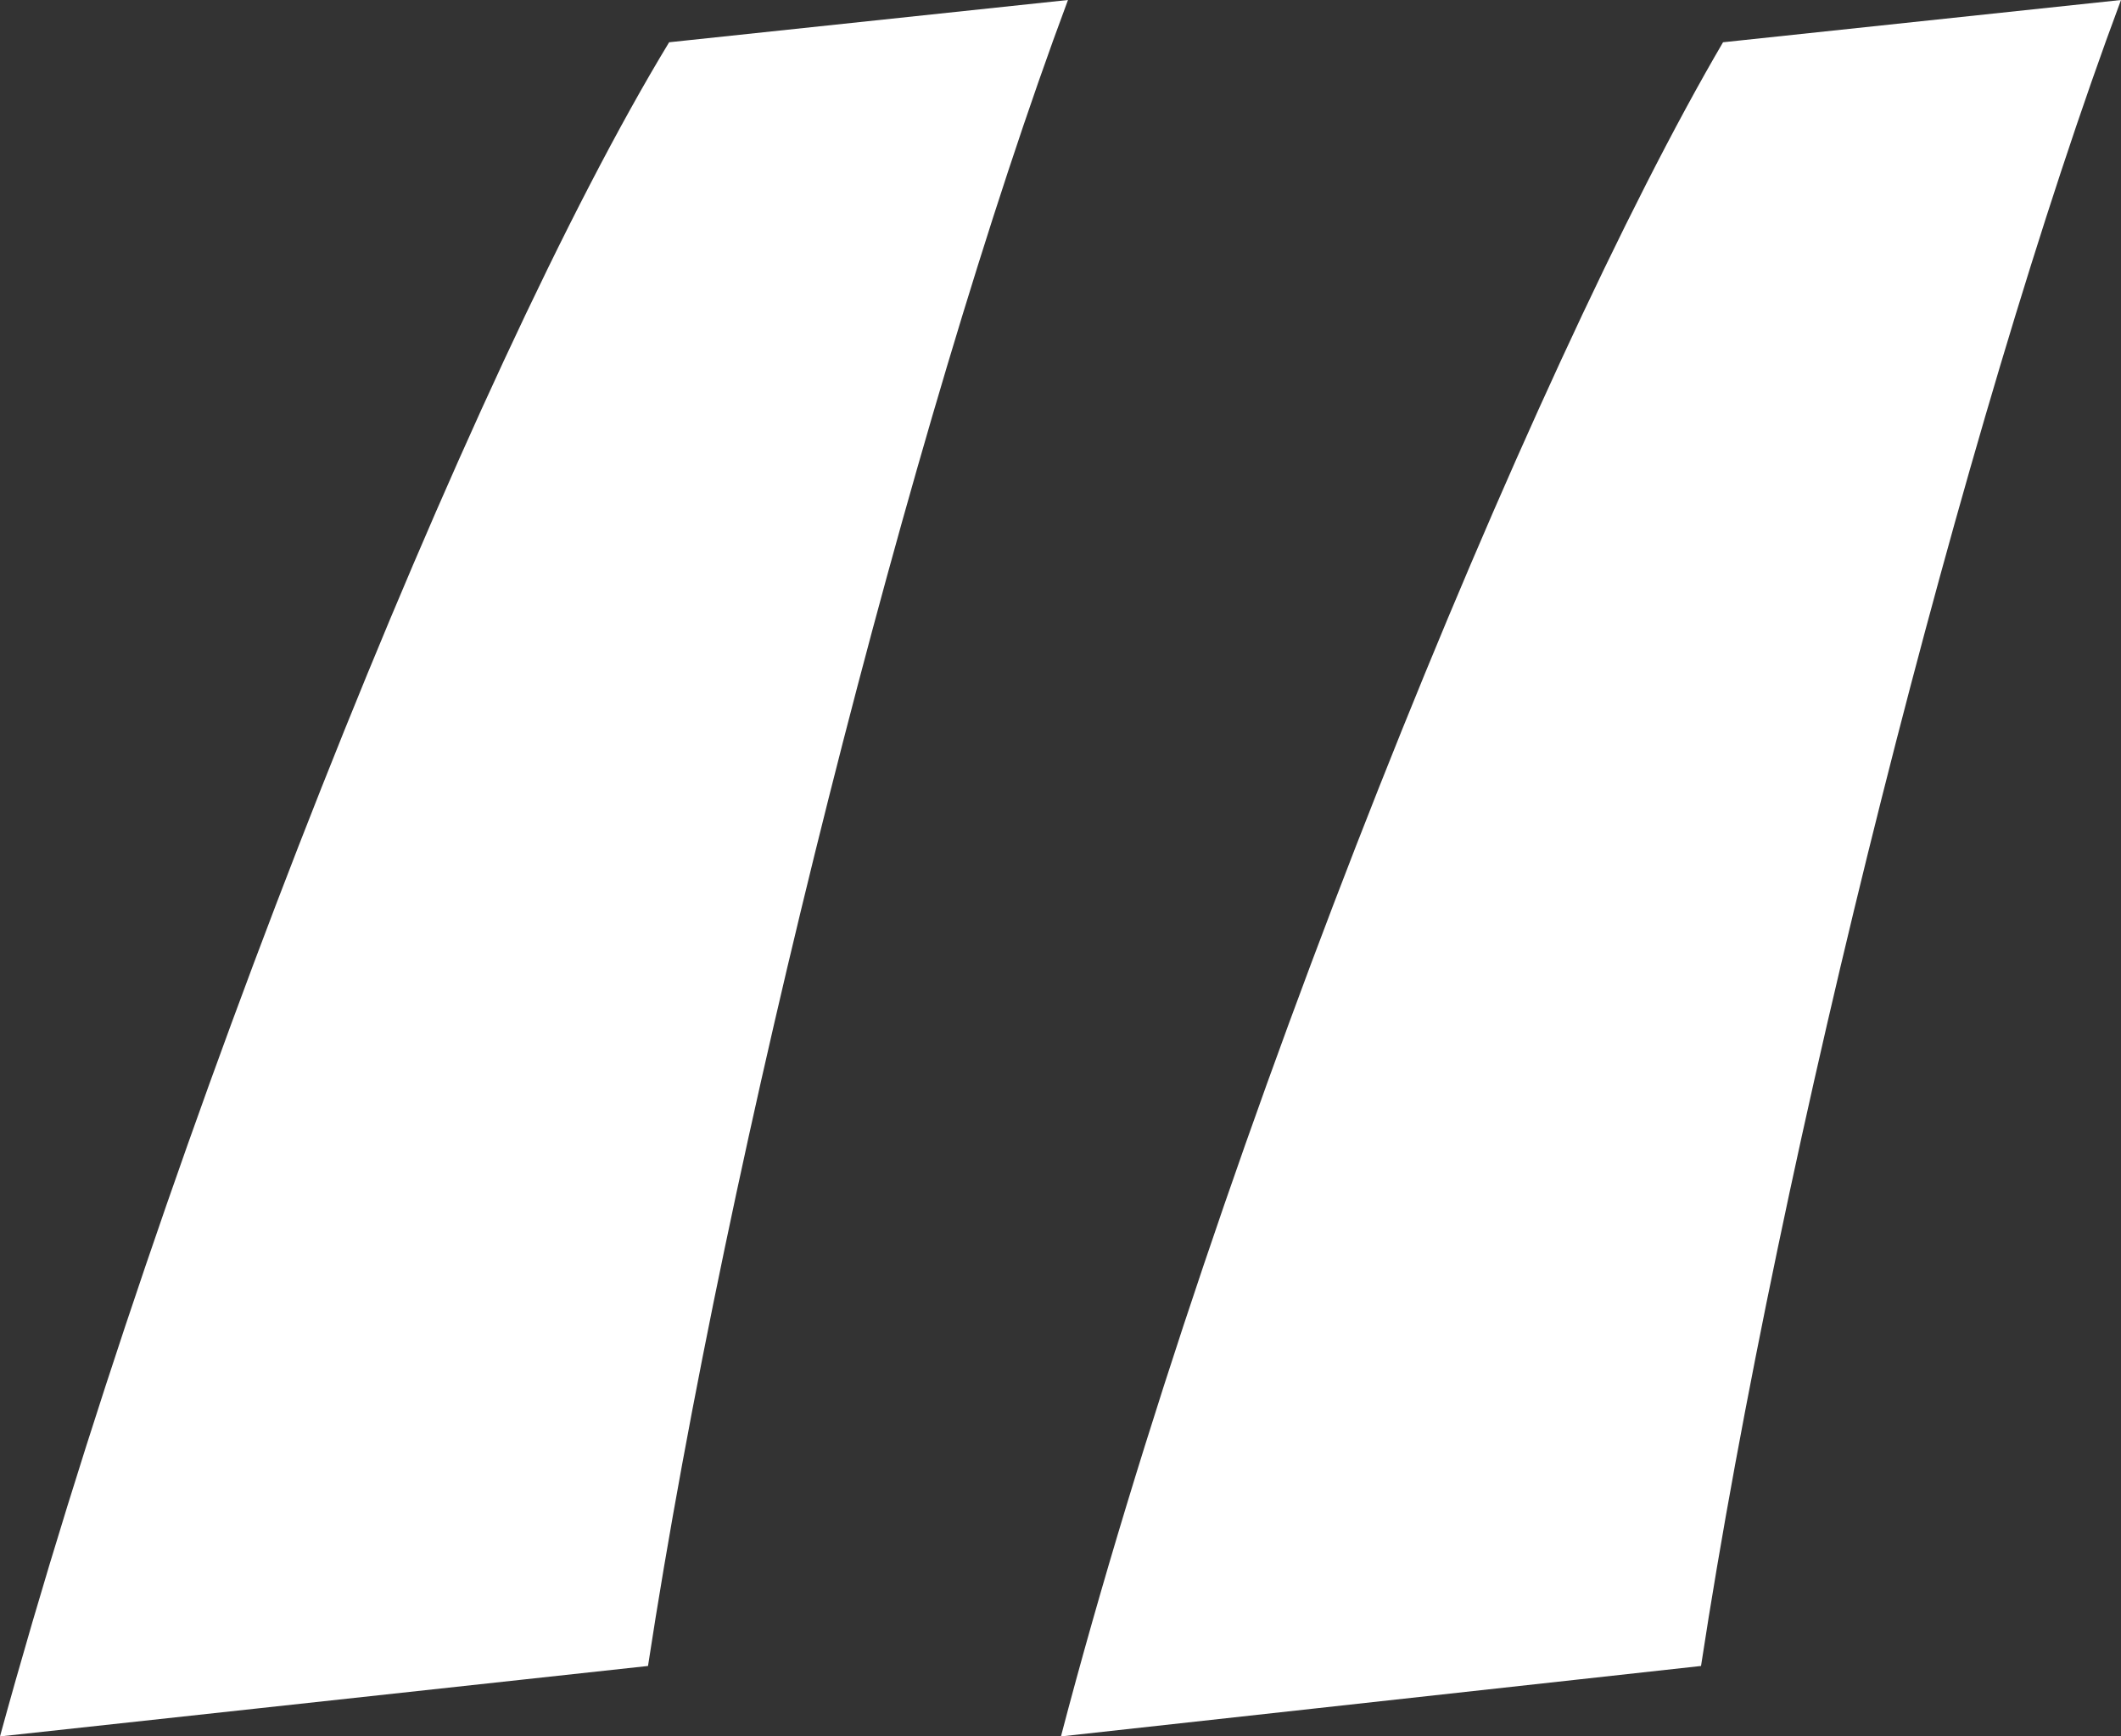
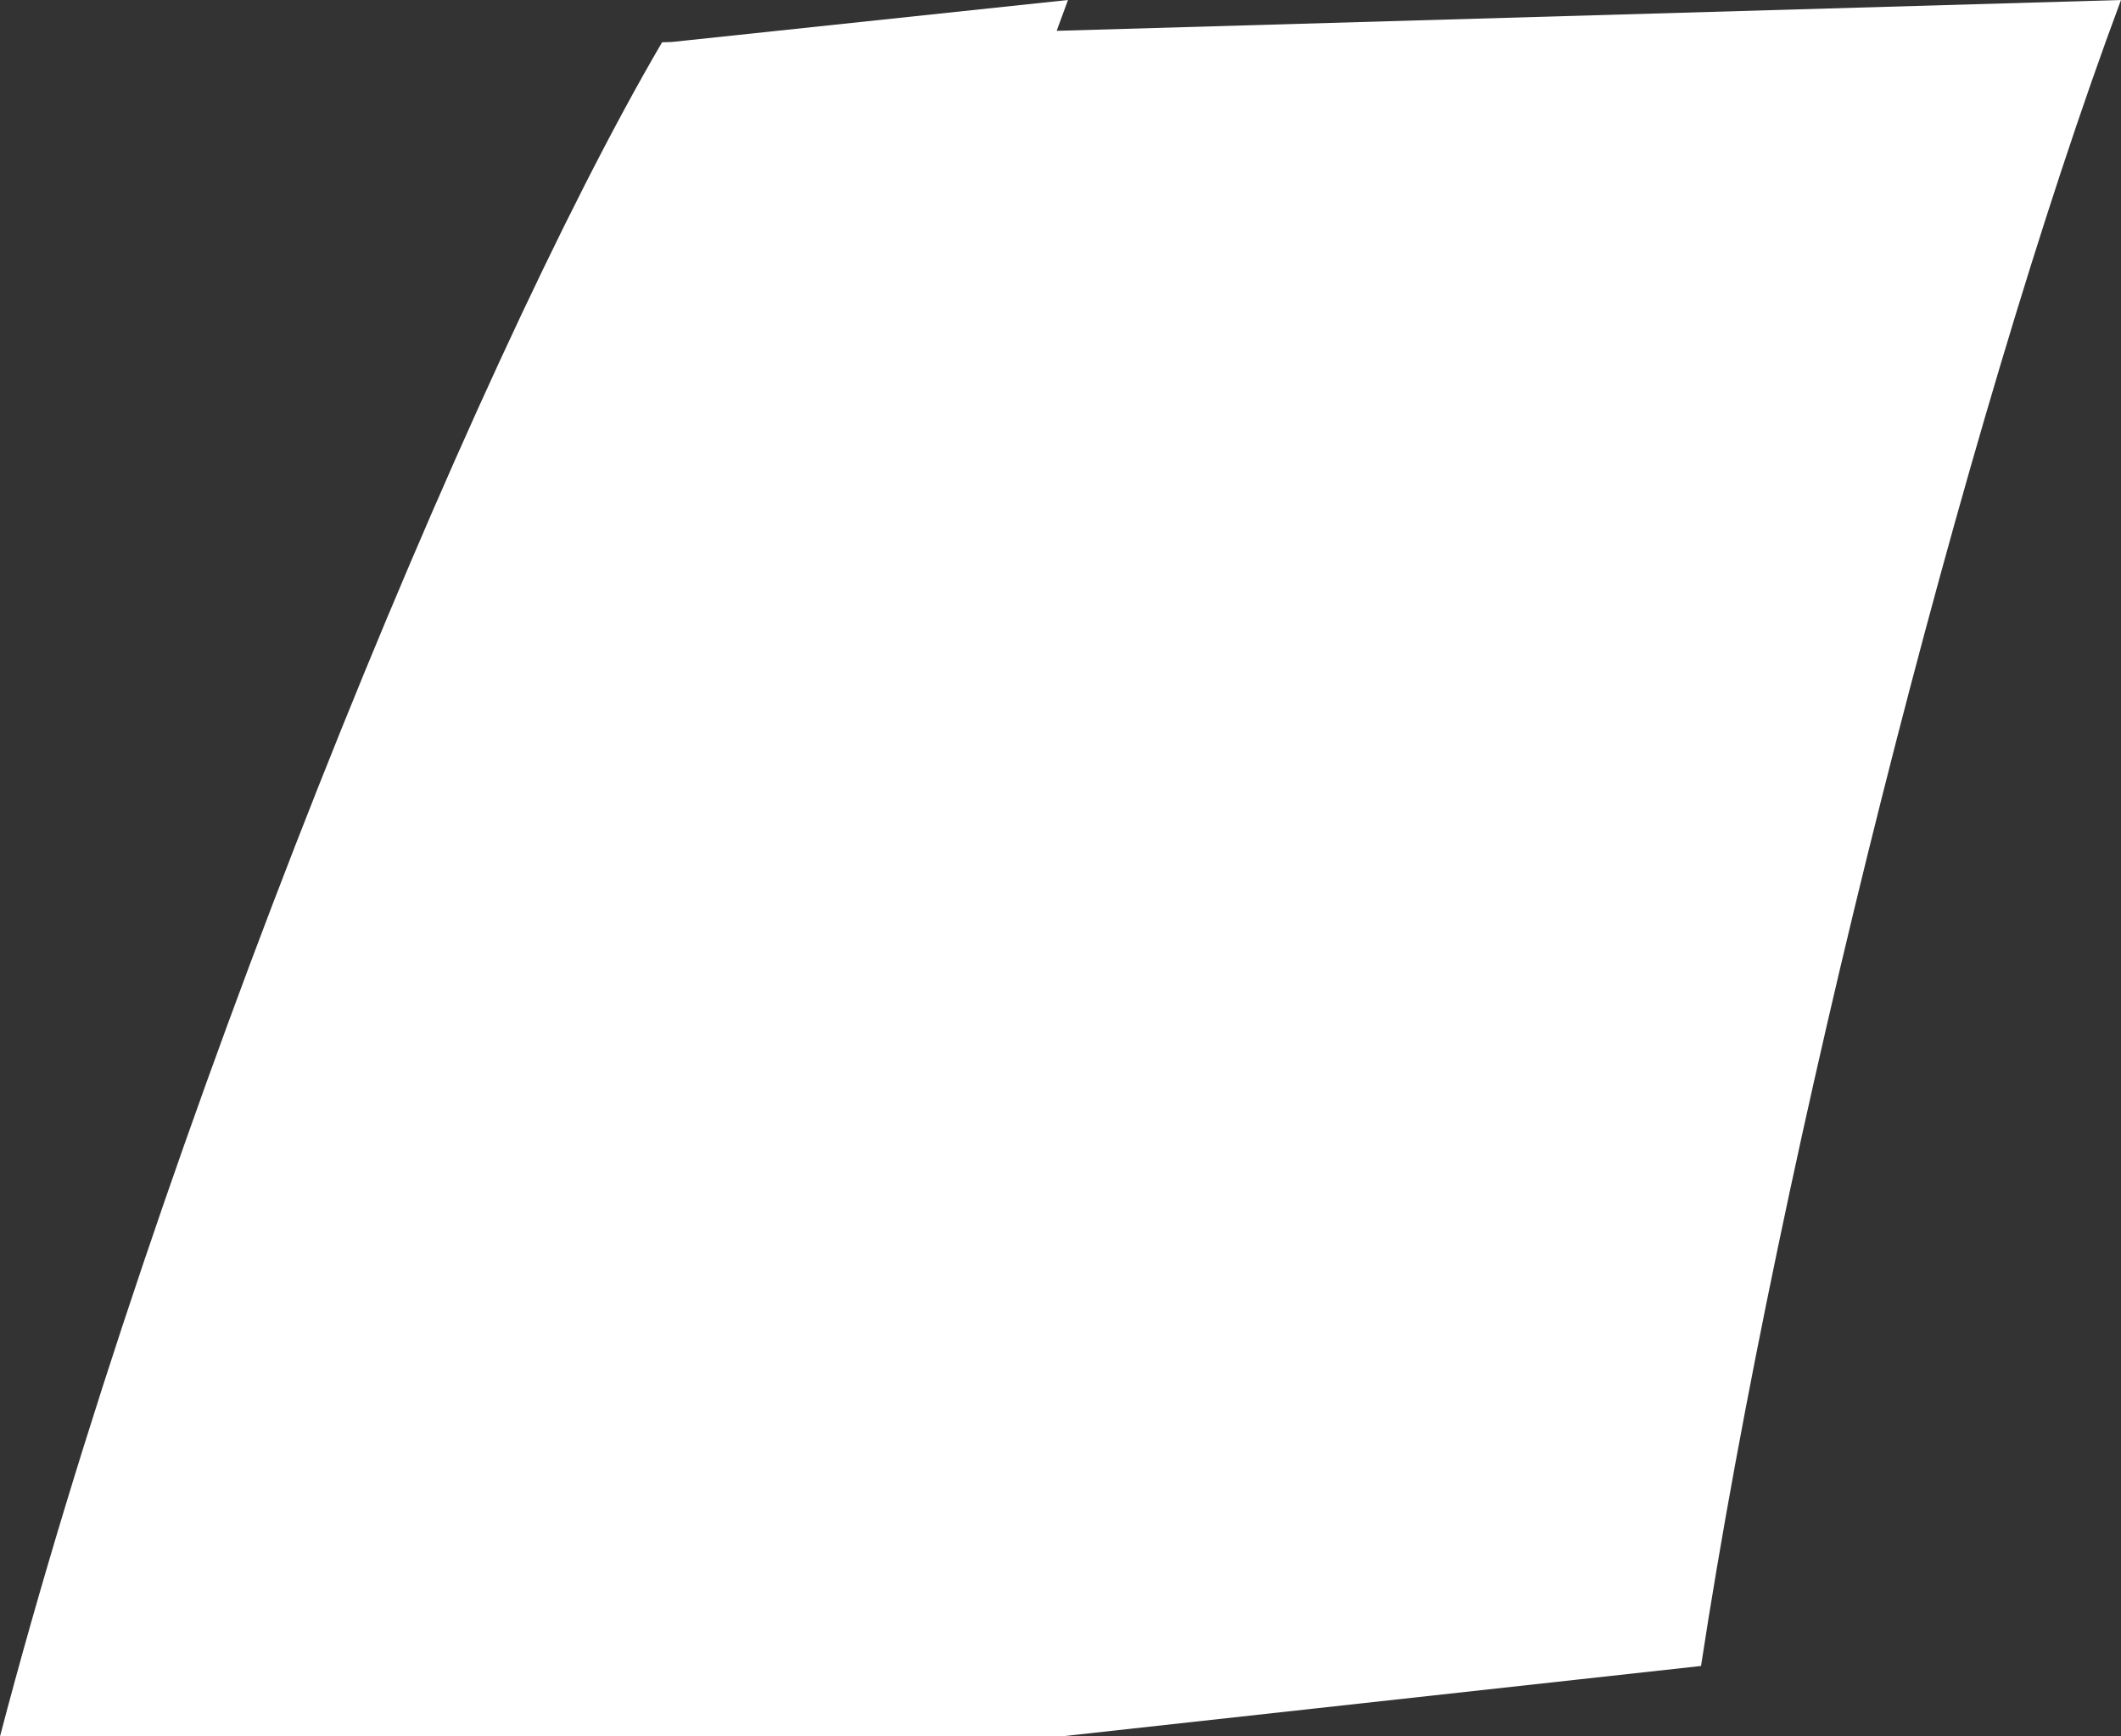
<svg xmlns="http://www.w3.org/2000/svg" version="1.1" id="Layer_1" x="0px" y="0px" viewBox="0 0 24.09 19.72" enable-background="new 0 0 24.09 19.72" xml:space="preserve">
  <rect x="0" y="0" width="24.09" height="19.72" fill="#333333" stroke="none" />
-   <path fill="#FFFFFF" d="M0,19.72C1.86,12.93,5.34,4.2,7.6,0.48L12.13,0c-1.78,4.77-3.88,13.1-4.77,18.92L0,19.72z M12.05,19.72  c1.78-6.79,5.34-15.52,7.52-19.24L24.09,0c-1.78,4.77-3.88,13.1-4.77,18.92L12.05,19.72z" />
+   <path fill="#FFFFFF" d="M0,19.72C1.86,12.93,5.34,4.2,7.6,0.48L12.13,0c-1.78,4.77-3.88,13.1-4.77,18.92L0,19.72z c1.78-6.79,5.34-15.52,7.52-19.24L24.09,0c-1.78,4.77-3.88,13.1-4.77,18.92L12.05,19.72z" />
</svg>